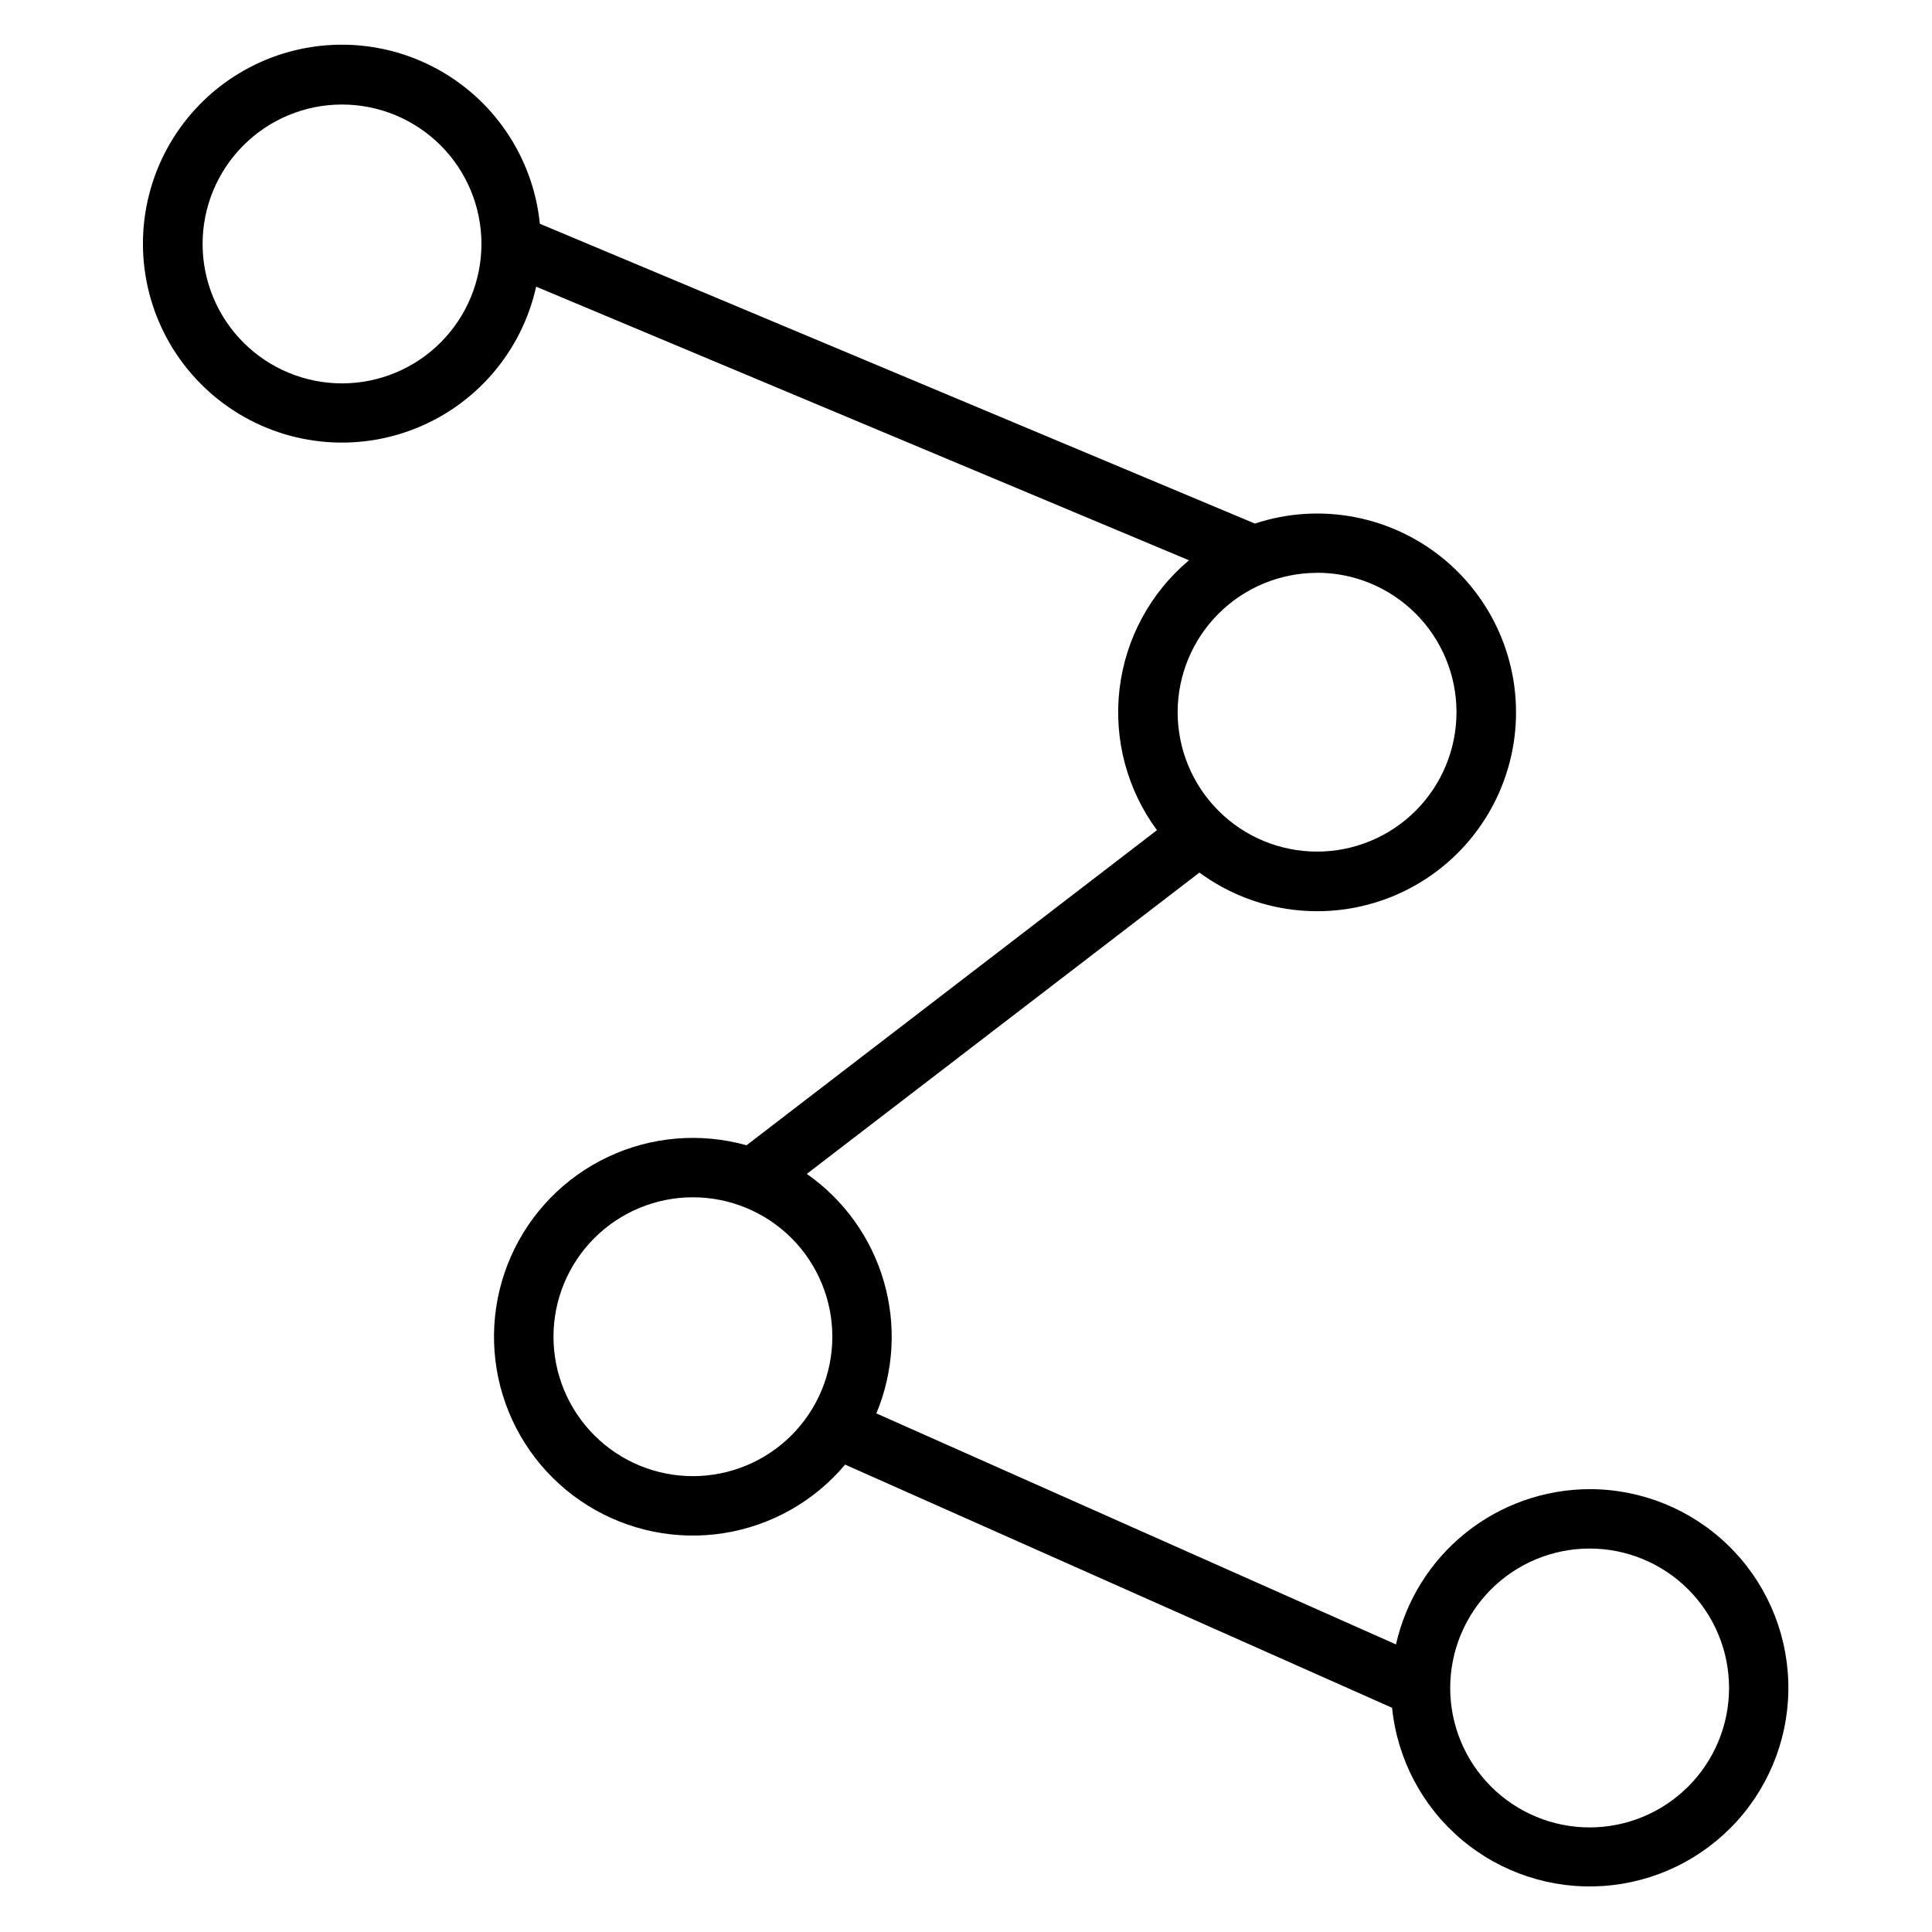
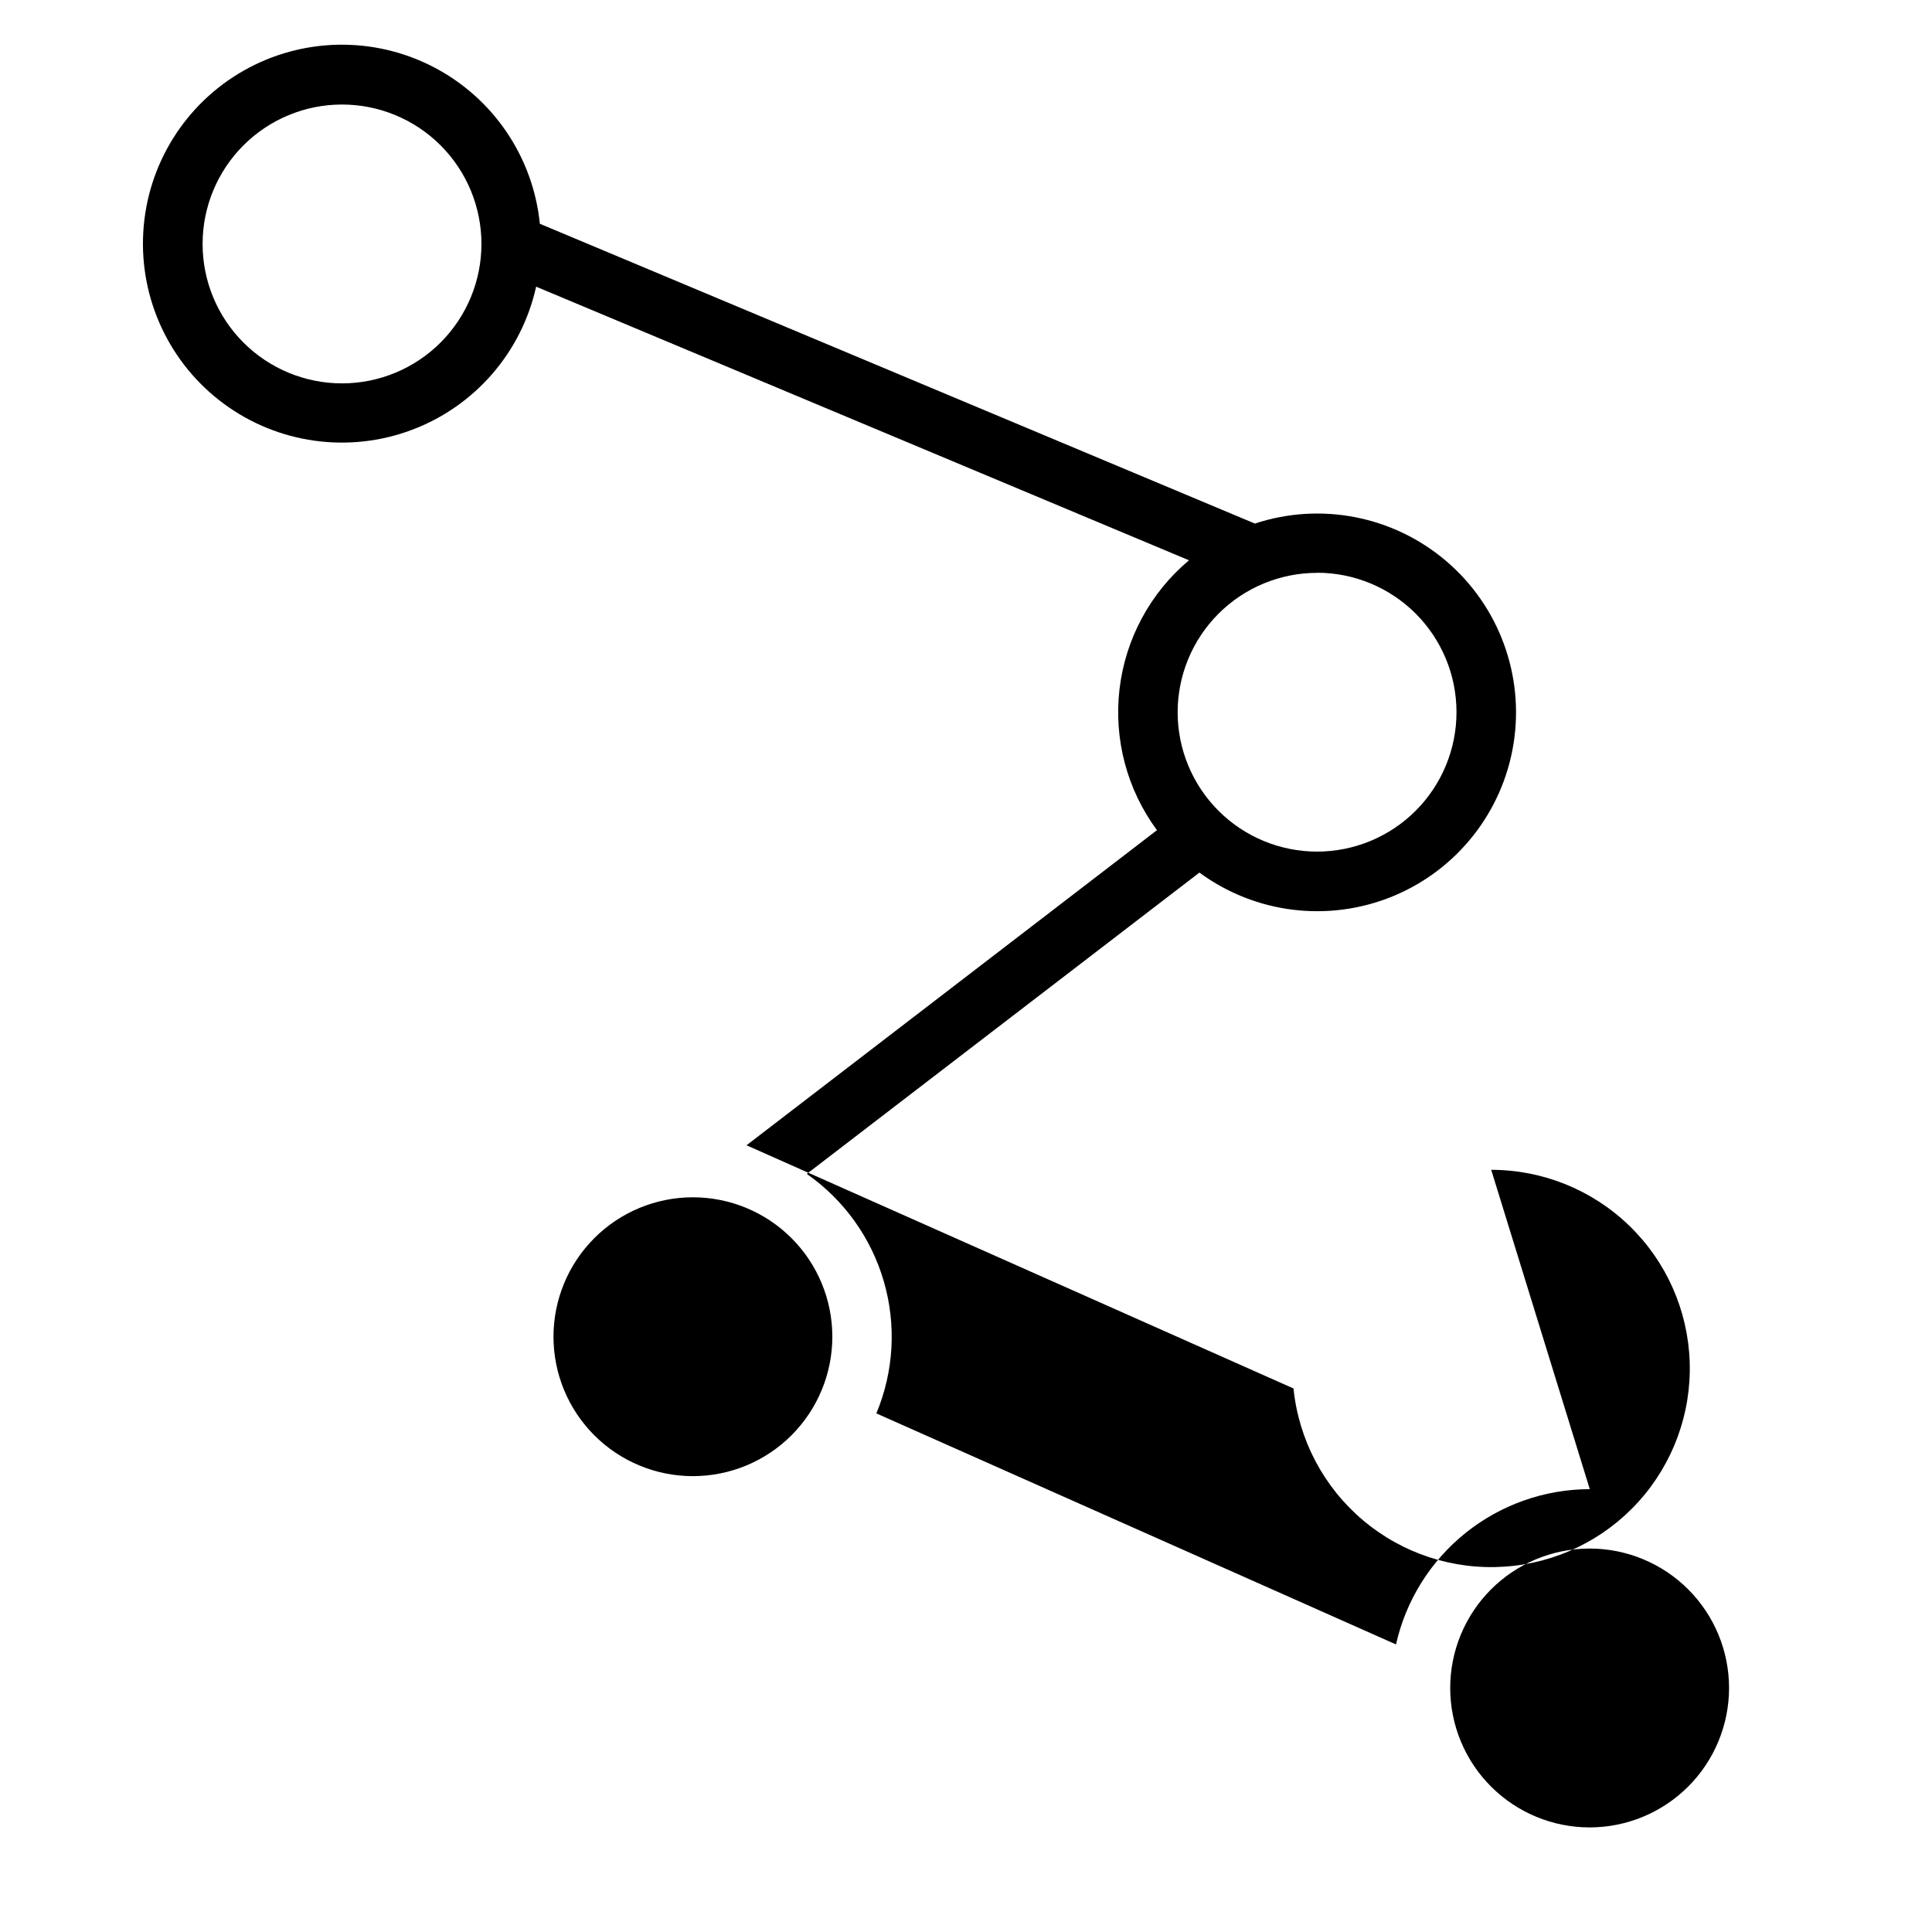
<svg xmlns="http://www.w3.org/2000/svg" fill="#000000" width="800px" height="800px" version="1.1" viewBox="144 144 512 512">
-   <path d="m565.31 538.64c-11.961 0.02-23.555 4.106-32.887 11.582-9.332 7.477-15.844 17.902-18.469 29.57l-137.71-61.227c4.633-11.094 5.336-23.438 1.98-34.984-3.352-11.547-10.555-21.598-20.414-28.484l104.05-79.852h0.004c14.809 10.887 34.223 13.27 51.227 6.285s29.137-22.324 32.02-40.477c2.887-18.152-3.898-36.5-17.902-48.406-14.004-11.91-33.199-15.66-50.652-9.898l-189.49-79.449c-1.785-17.75-12.422-33.398-28.277-41.582-15.852-8.184-34.77-7.793-50.273 1.035-15.504 8.828-25.488 24.898-26.543 42.707-1.051 17.812 6.977 34.945 21.336 45.535 14.355 10.594 33.094 13.203 49.801 6.941 16.707-6.262 29.113-20.547 32.973-37.965l173.01 72.512h-0.004c-10.242 8.605-16.82 20.793-18.398 34.082-1.574 13.289 1.973 26.676 9.918 37.441l-108.77 83.504c-12.215-3.426-25.258-2.328-36.727 3.09-11.473 5.414-20.605 14.789-25.719 26.398-5.117 11.605-5.875 24.672-2.133 36.793 3.742 12.121 11.734 22.484 22.504 29.188 10.77 6.707 23.594 9.301 36.121 7.309 12.531-1.992 23.918-8.438 32.078-18.152l144.96 64.453h-0.004c1.375 13.586 7.977 26.102 18.41 34.914 10.43 8.812 23.879 13.223 37.504 12.305 13.621-0.914 26.355-7.09 35.516-17.219 9.156-10.129 14.02-23.422 13.562-37.066-0.457-13.648-6.199-26.586-16.016-36.078-9.812-9.492-22.934-14.801-36.586-14.805zm-330.62-293.04c-9.805 0.012-19.211-3.871-26.148-10.793-6.938-6.926-10.844-16.32-10.852-26.125-0.008-9.801 3.879-19.207 10.805-26.141 6.926-6.938 16.324-10.836 26.129-10.84 9.801-0.004 19.203 3.887 26.137 10.816 6.934 6.93 10.828 16.328 10.828 26.133-0.004 9.789-3.894 19.176-10.809 26.102-6.918 6.93-16.301 10.828-26.09 10.848zm258.3 50.184c9.801-0.012 19.203 3.867 26.141 10.789 6.941 6.922 10.844 16.316 10.855 26.117s-3.871 19.203-10.793 26.141-16.32 10.84-26.121 10.852c-9.801 0.008-19.203-3.875-26.137-10.801-6.938-6.922-10.84-16.32-10.848-26.121 0.004-9.789 3.891-19.176 10.809-26.105 6.918-6.926 16.301-10.828 26.094-10.844zm-165.31 239.41c-9.805 0.016-19.211-3.867-26.148-10.793-6.938-6.922-10.844-16.32-10.852-26.121-0.008-9.805 3.879-19.207 10.805-26.145 6.926-6.934 16.324-10.836 26.129-10.84 9.801-0.004 19.203 3.887 26.137 10.816 6.934 6.93 10.828 16.332 10.828 26.133-0.004 9.793-3.891 19.18-10.809 26.109-6.918 6.926-16.301 10.824-26.09 10.84zm237.64 93.09c-9.805 0.012-19.211-3.871-26.148-10.797-6.938-6.922-10.844-16.32-10.852-26.121-0.008-9.805 3.879-19.207 10.805-26.145 6.926-6.934 16.324-10.832 26.129-10.84 9.801-0.004 19.203 3.887 26.137 10.816 6.934 6.934 10.828 16.332 10.828 26.133-0.004 9.793-3.891 19.18-10.809 26.109-6.918 6.926-16.301 10.828-26.09 10.844z" />
+   <path d="m565.31 538.64c-11.961 0.02-23.555 4.106-32.887 11.582-9.332 7.477-15.844 17.902-18.469 29.57l-137.71-61.227c4.633-11.094 5.336-23.438 1.98-34.984-3.352-11.547-10.555-21.598-20.414-28.484l104.05-79.852h0.004c14.809 10.887 34.223 13.27 51.227 6.285s29.137-22.324 32.02-40.477c2.887-18.152-3.898-36.5-17.902-48.406-14.004-11.91-33.199-15.66-50.652-9.898l-189.49-79.449c-1.785-17.75-12.422-33.398-28.277-41.582-15.852-8.184-34.77-7.793-50.273 1.035-15.504 8.828-25.488 24.898-26.543 42.707-1.051 17.812 6.977 34.945 21.336 45.535 14.355 10.594 33.094 13.203 49.801 6.941 16.707-6.262 29.113-20.547 32.973-37.965l173.01 72.512h-0.004c-10.242 8.605-16.82 20.793-18.398 34.082-1.574 13.289 1.973 26.676 9.918 37.441l-108.77 83.504l144.96 64.453h-0.004c1.375 13.586 7.977 26.102 18.41 34.914 10.43 8.812 23.879 13.223 37.504 12.305 13.621-0.914 26.355-7.09 35.516-17.219 9.156-10.129 14.02-23.422 13.562-37.066-0.457-13.648-6.199-26.586-16.016-36.078-9.812-9.492-22.934-14.801-36.586-14.805zm-330.62-293.04c-9.805 0.012-19.211-3.871-26.148-10.793-6.938-6.926-10.844-16.32-10.852-26.125-0.008-9.801 3.879-19.207 10.805-26.141 6.926-6.938 16.324-10.836 26.129-10.84 9.801-0.004 19.203 3.887 26.137 10.816 6.934 6.93 10.828 16.328 10.828 26.133-0.004 9.789-3.894 19.176-10.809 26.102-6.918 6.93-16.301 10.828-26.09 10.848zm258.3 50.184c9.801-0.012 19.203 3.867 26.141 10.789 6.941 6.922 10.844 16.316 10.855 26.117s-3.871 19.203-10.793 26.141-16.32 10.84-26.121 10.852c-9.801 0.008-19.203-3.875-26.137-10.801-6.938-6.922-10.84-16.32-10.848-26.121 0.004-9.789 3.891-19.176 10.809-26.105 6.918-6.926 16.301-10.828 26.094-10.844zm-165.31 239.41c-9.805 0.016-19.211-3.867-26.148-10.793-6.938-6.922-10.844-16.32-10.852-26.121-0.008-9.805 3.879-19.207 10.805-26.145 6.926-6.934 16.324-10.836 26.129-10.84 9.801-0.004 19.203 3.887 26.137 10.816 6.934 6.93 10.828 16.332 10.828 26.133-0.004 9.793-3.891 19.18-10.809 26.109-6.918 6.926-16.301 10.824-26.09 10.84zm237.64 93.09c-9.805 0.012-19.211-3.871-26.148-10.797-6.938-6.922-10.844-16.32-10.852-26.121-0.008-9.805 3.879-19.207 10.805-26.145 6.926-6.934 16.324-10.832 26.129-10.84 9.801-0.004 19.203 3.887 26.137 10.816 6.934 6.934 10.828 16.332 10.828 26.133-0.004 9.793-3.891 19.18-10.809 26.109-6.918 6.926-16.301 10.828-26.09 10.844z" />
</svg>